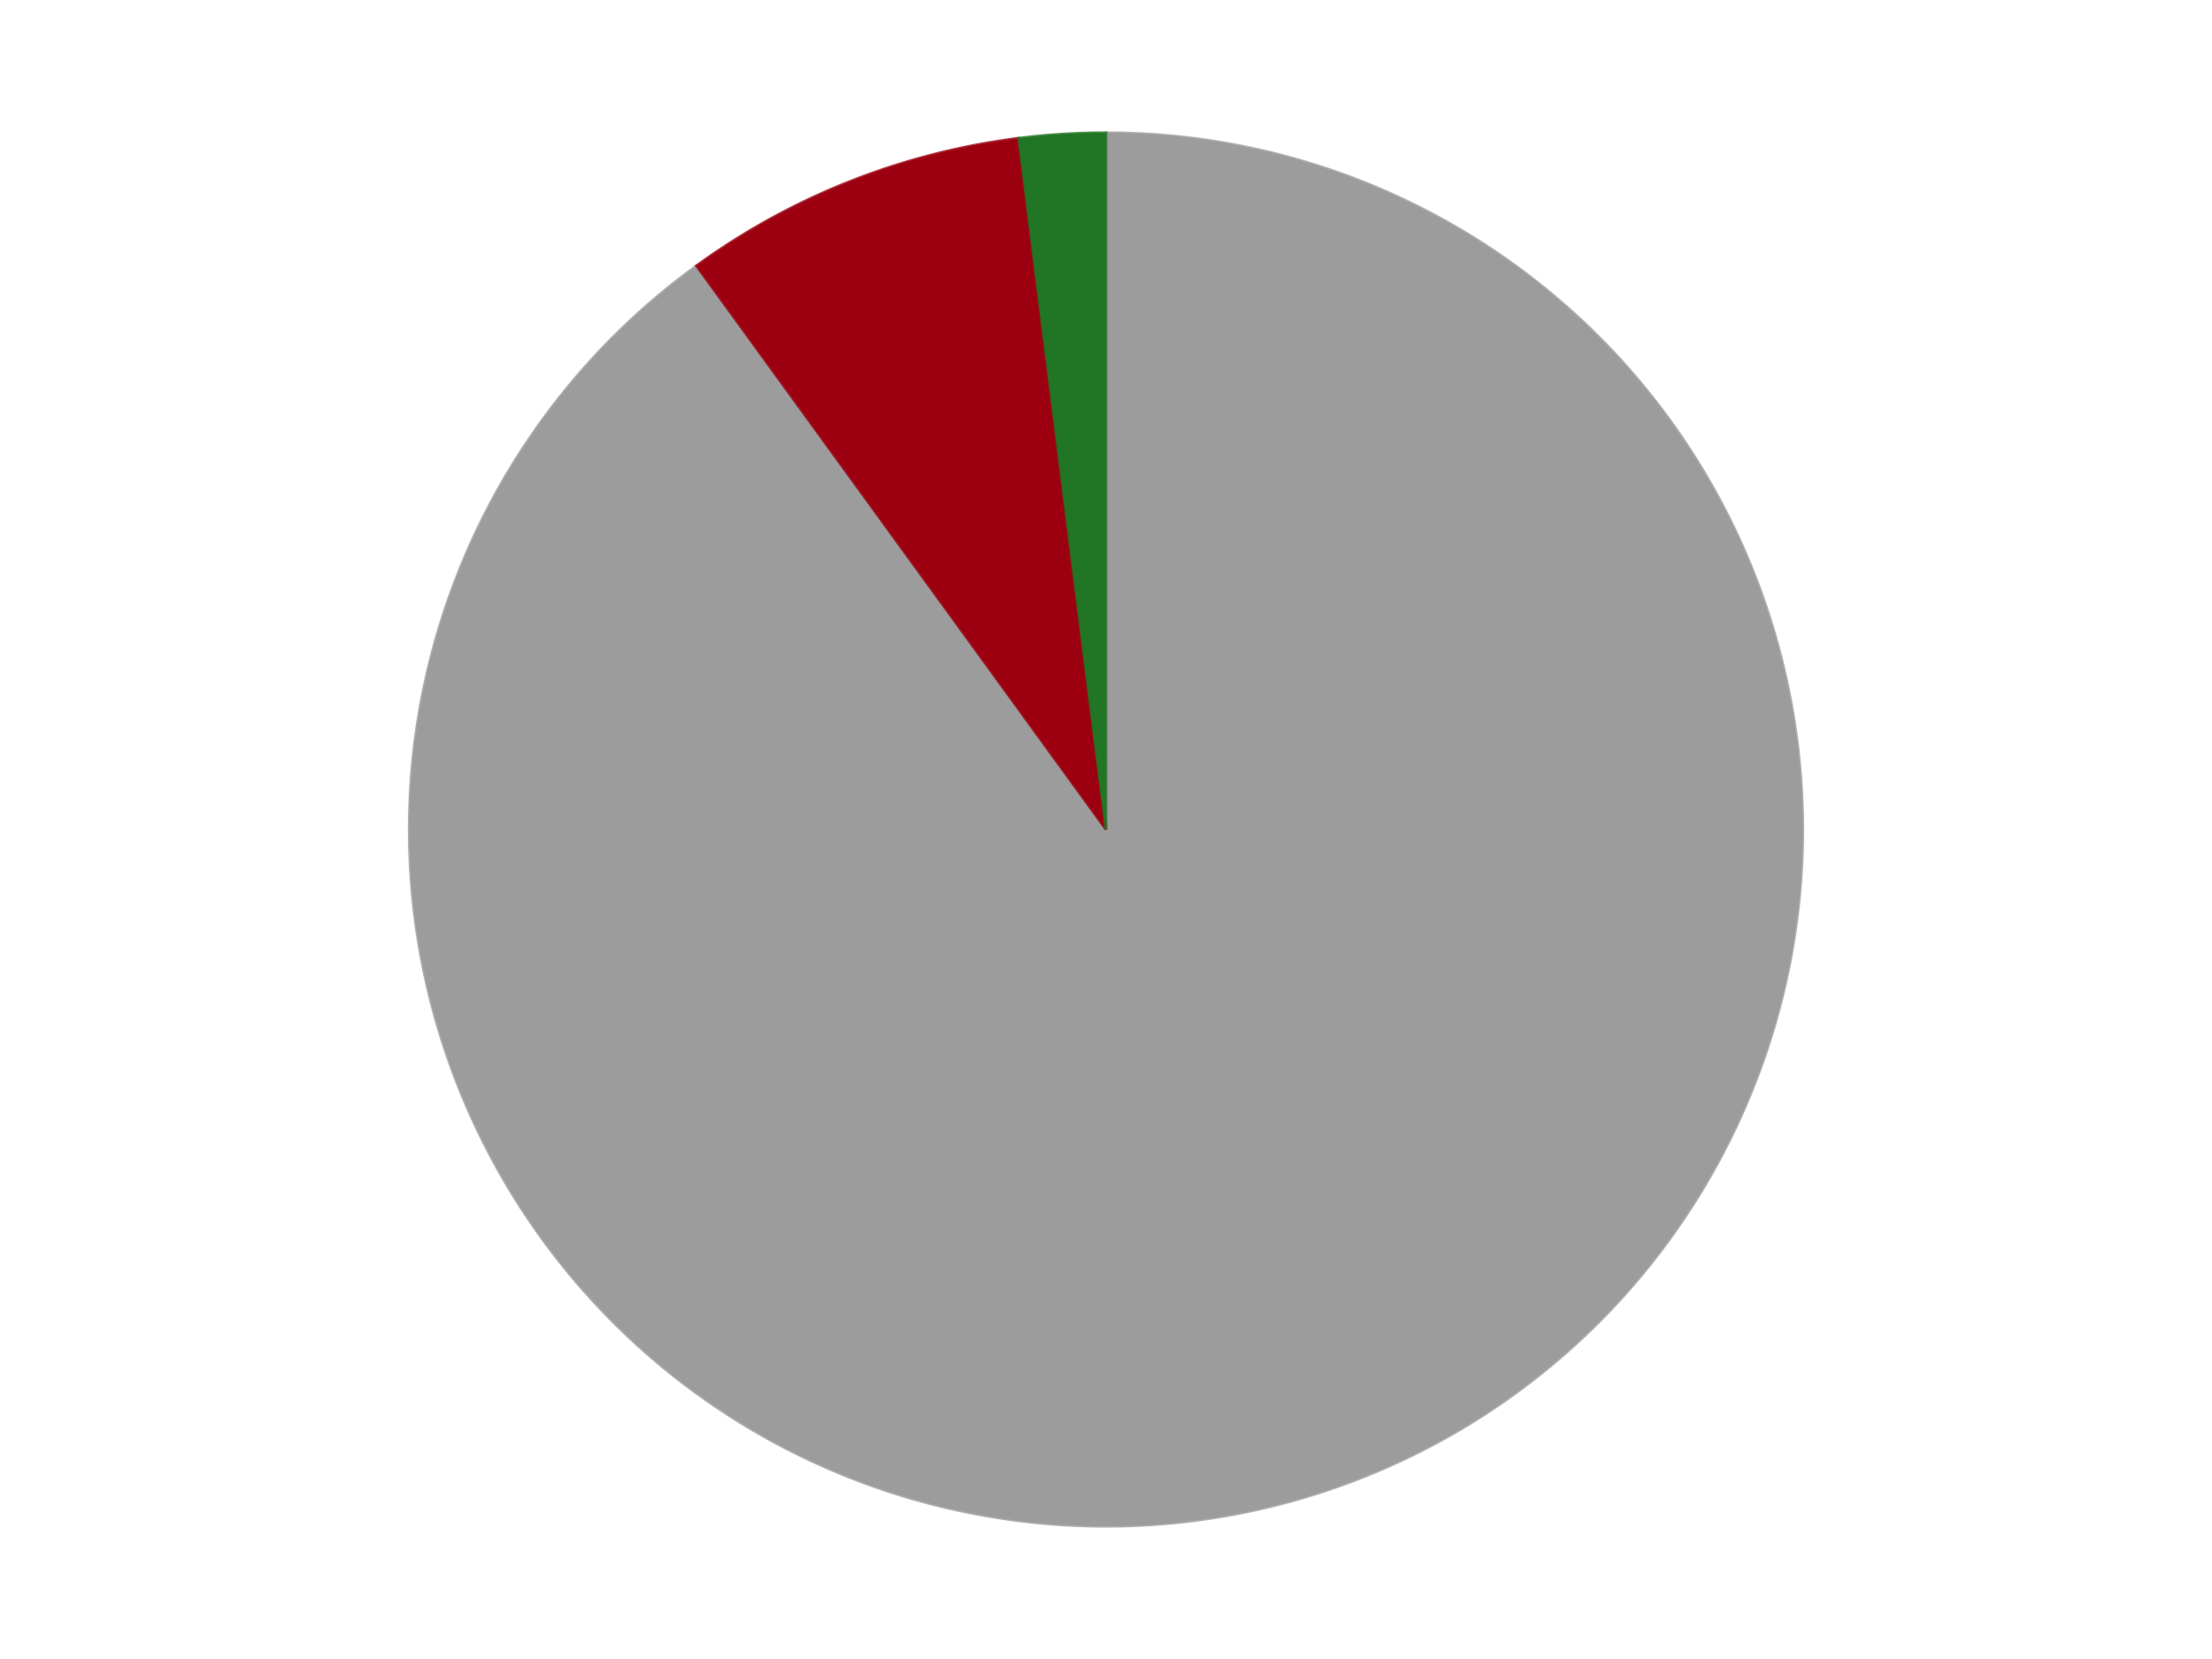
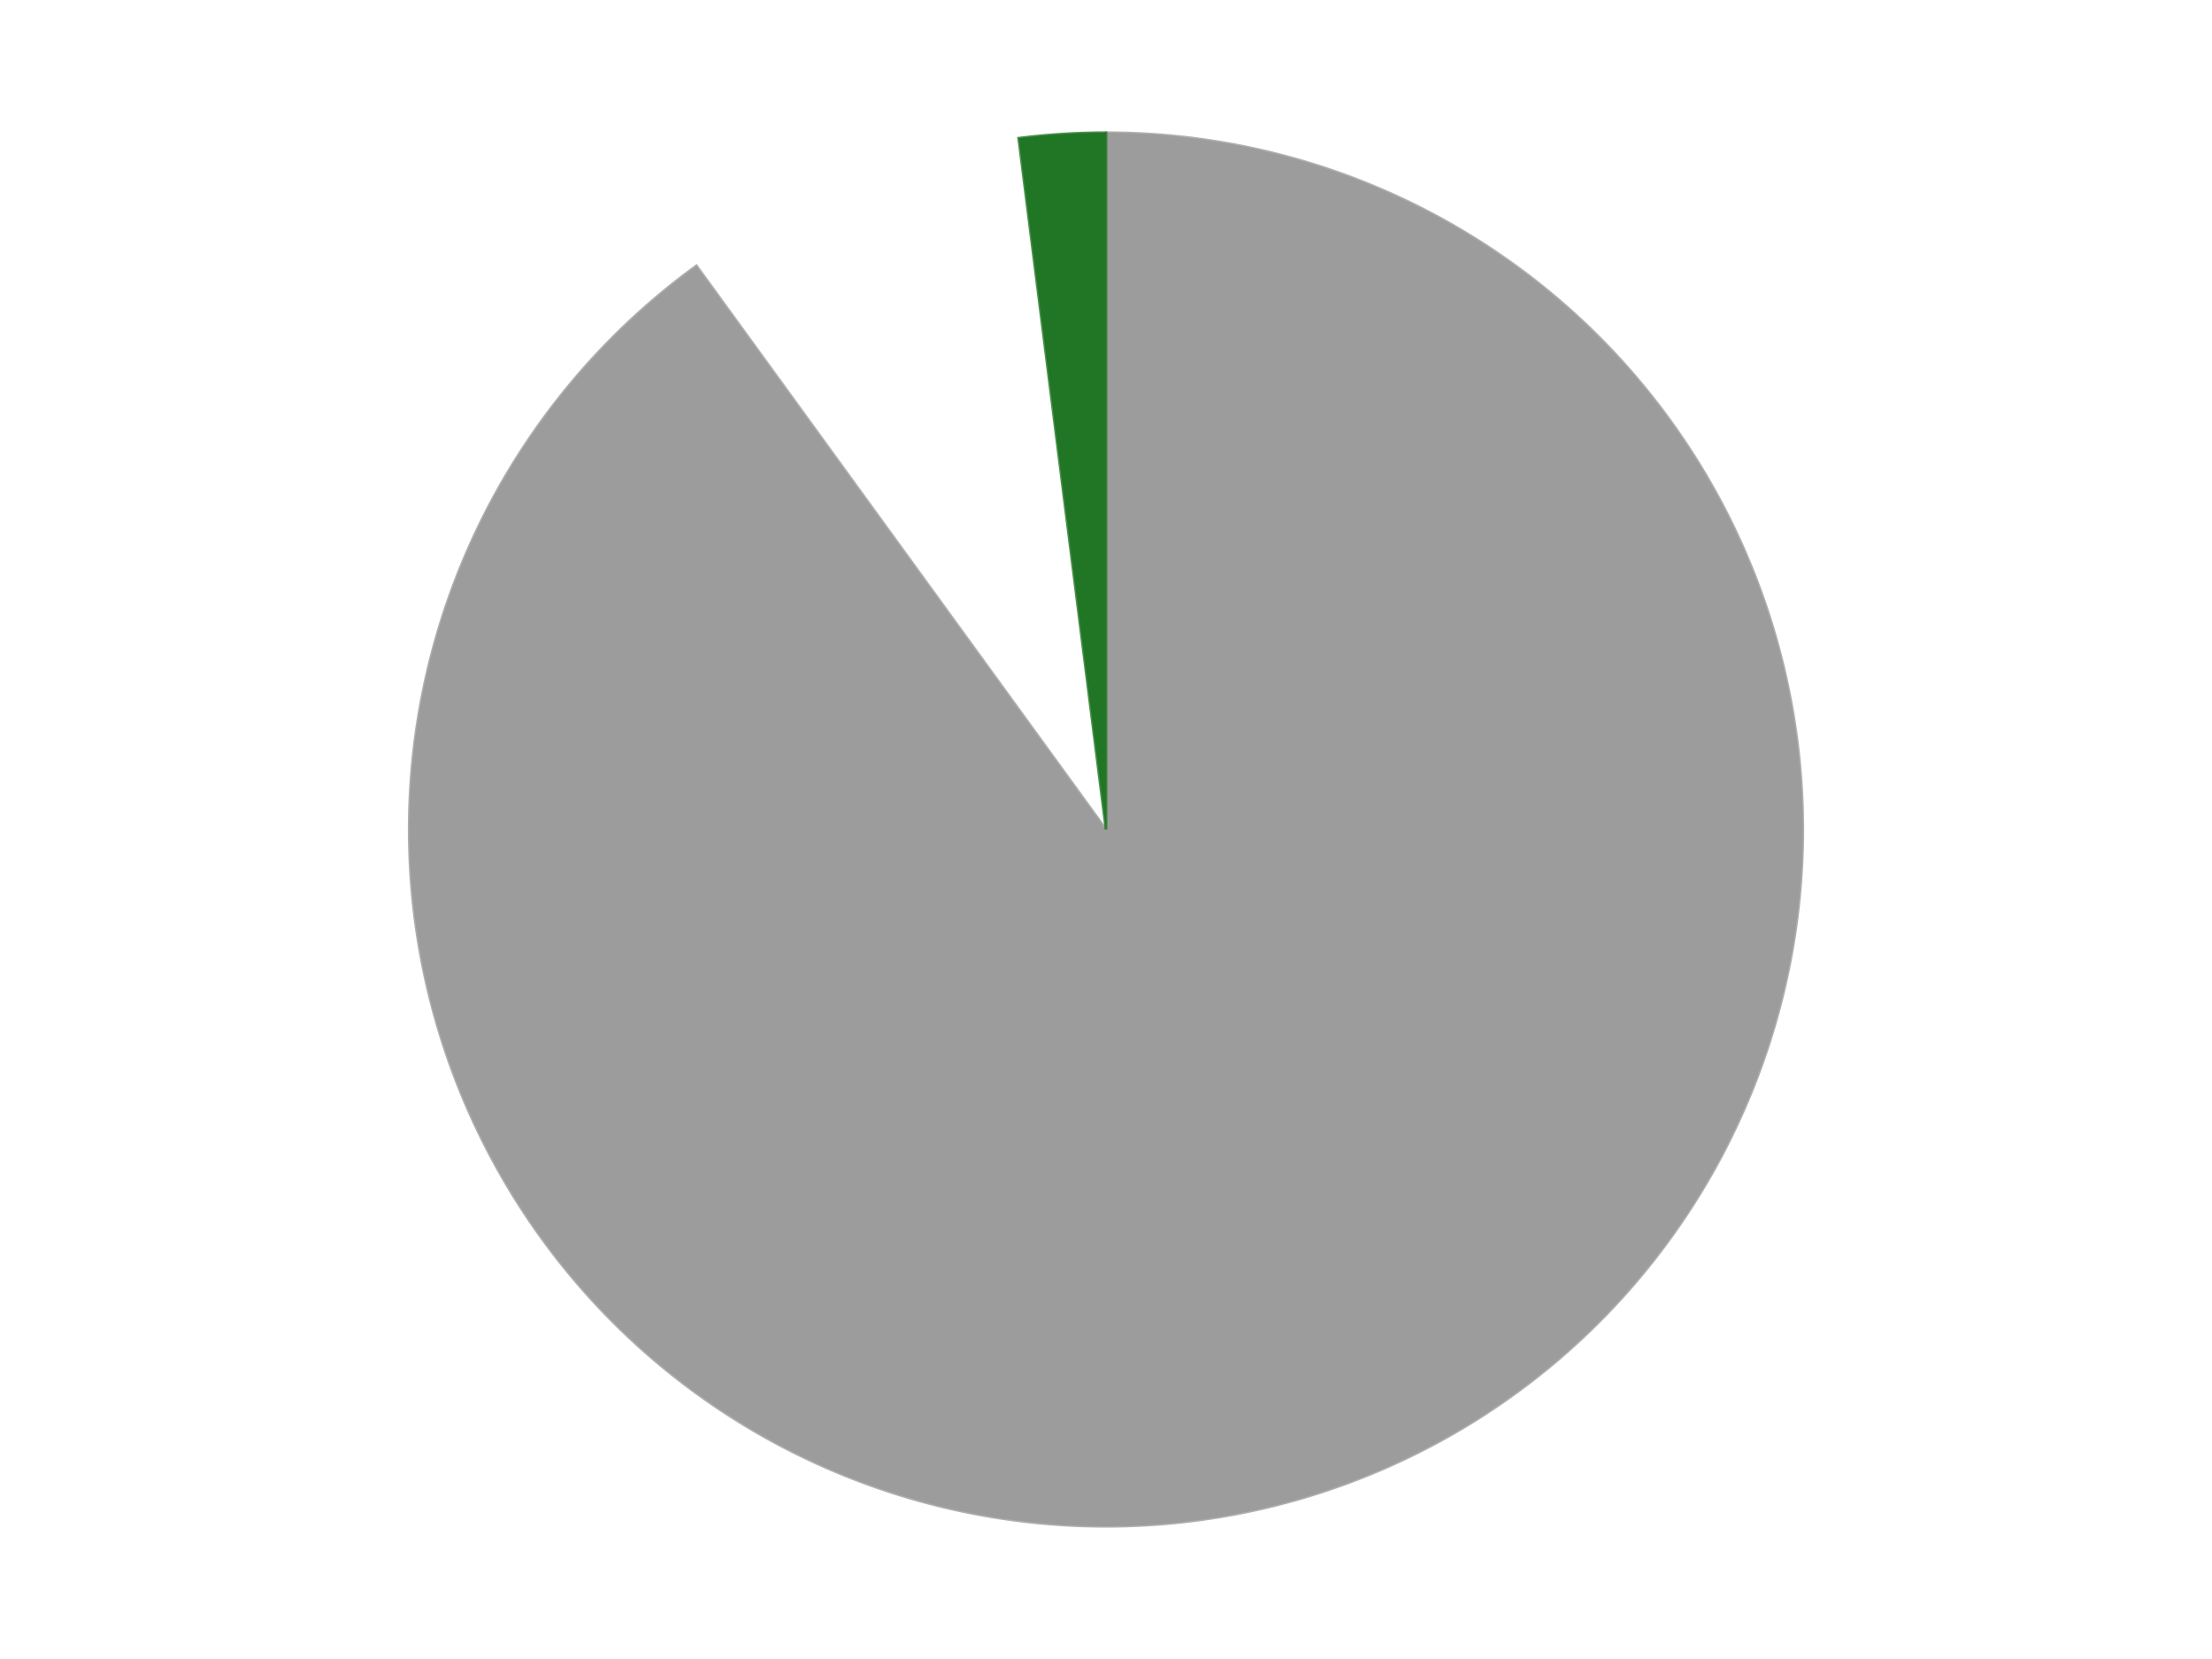
<svg xmlns="http://www.w3.org/2000/svg" xmlns:xlink="http://www.w3.org/1999/xlink" id="chart-00392fef-98d6-4fe1-8e5f-d3edb5867d08" class="pygal-chart" viewBox="0 0 800 600">
  <defs>
    <style type="text/css">#chart-00392fef-98d6-4fe1-8e5f-d3edb5867d08{-webkit-user-select:none;-webkit-font-smoothing:antialiased;font-family:Consolas,"Liberation Mono",Menlo,Courier,monospace}#chart-00392fef-98d6-4fe1-8e5f-d3edb5867d08 .title{font-family:Consolas,"Liberation Mono",Menlo,Courier,monospace;font-size:16px}#chart-00392fef-98d6-4fe1-8e5f-d3edb5867d08 .legends .legend text{font-family:Consolas,"Liberation Mono",Menlo,Courier,monospace;font-size:14px}#chart-00392fef-98d6-4fe1-8e5f-d3edb5867d08 .axis text{font-family:Consolas,"Liberation Mono",Menlo,Courier,monospace;font-size:10px}#chart-00392fef-98d6-4fe1-8e5f-d3edb5867d08 .axis text.major{font-family:Consolas,"Liberation Mono",Menlo,Courier,monospace;font-size:10px}#chart-00392fef-98d6-4fe1-8e5f-d3edb5867d08 .text-overlay text.value{font-family:Consolas,"Liberation Mono",Menlo,Courier,monospace;font-size:16px}#chart-00392fef-98d6-4fe1-8e5f-d3edb5867d08 .text-overlay text.label{font-family:Consolas,"Liberation Mono",Menlo,Courier,monospace;font-size:10px}#chart-00392fef-98d6-4fe1-8e5f-d3edb5867d08 .tooltip{font-family:Consolas,"Liberation Mono",Menlo,Courier,monospace;font-size:14px}#chart-00392fef-98d6-4fe1-8e5f-d3edb5867d08 text.no_data{font-family:Consolas,"Liberation Mono",Menlo,Courier,monospace;font-size:64px}
#chart-00392fef-98d6-4fe1-8e5f-d3edb5867d08{background-color:transparent}#chart-00392fef-98d6-4fe1-8e5f-d3edb5867d08 path,#chart-00392fef-98d6-4fe1-8e5f-d3edb5867d08 line,#chart-00392fef-98d6-4fe1-8e5f-d3edb5867d08 rect,#chart-00392fef-98d6-4fe1-8e5f-d3edb5867d08 circle{-webkit-transition:150ms;-moz-transition:150ms;transition:150ms}#chart-00392fef-98d6-4fe1-8e5f-d3edb5867d08 .graph &gt; .background{fill:transparent}#chart-00392fef-98d6-4fe1-8e5f-d3edb5867d08 .plot &gt; .background{fill:transparent}#chart-00392fef-98d6-4fe1-8e5f-d3edb5867d08 .graph{fill:rgba(0,0,0,.87)}#chart-00392fef-98d6-4fe1-8e5f-d3edb5867d08 text.no_data{fill:rgba(0,0,0,1)}#chart-00392fef-98d6-4fe1-8e5f-d3edb5867d08 .title{fill:rgba(0,0,0,1)}#chart-00392fef-98d6-4fe1-8e5f-d3edb5867d08 .legends .legend text{fill:rgba(0,0,0,.87)}#chart-00392fef-98d6-4fe1-8e5f-d3edb5867d08 .legends .legend:hover text{fill:rgba(0,0,0,1)}#chart-00392fef-98d6-4fe1-8e5f-d3edb5867d08 .axis .line{stroke:rgba(0,0,0,1)}#chart-00392fef-98d6-4fe1-8e5f-d3edb5867d08 .axis .guide.line{stroke:rgba(0,0,0,.54)}#chart-00392fef-98d6-4fe1-8e5f-d3edb5867d08 .axis .major.line{stroke:rgba(0,0,0,.87)}#chart-00392fef-98d6-4fe1-8e5f-d3edb5867d08 .axis text.major{fill:rgba(0,0,0,1)}#chart-00392fef-98d6-4fe1-8e5f-d3edb5867d08 .axis.y .guides:hover .guide.line,#chart-00392fef-98d6-4fe1-8e5f-d3edb5867d08 .line-graph .axis.x .guides:hover .guide.line,#chart-00392fef-98d6-4fe1-8e5f-d3edb5867d08 .stackedline-graph .axis.x .guides:hover .guide.line,#chart-00392fef-98d6-4fe1-8e5f-d3edb5867d08 .xy-graph .axis.x .guides:hover .guide.line{stroke:rgba(0,0,0,1)}#chart-00392fef-98d6-4fe1-8e5f-d3edb5867d08 .axis .guides:hover text{fill:rgba(0,0,0,1)}#chart-00392fef-98d6-4fe1-8e5f-d3edb5867d08 .reactive{fill-opacity:1.0;stroke-opacity:.8;stroke-width:1}#chart-00392fef-98d6-4fe1-8e5f-d3edb5867d08 .ci{stroke:rgba(0,0,0,.87)}#chart-00392fef-98d6-4fe1-8e5f-d3edb5867d08 .reactive.active,#chart-00392fef-98d6-4fe1-8e5f-d3edb5867d08 .active .reactive{fill-opacity:0.6;stroke-opacity:.9;stroke-width:4}#chart-00392fef-98d6-4fe1-8e5f-d3edb5867d08 .ci .reactive.active{stroke-width:1.5}#chart-00392fef-98d6-4fe1-8e5f-d3edb5867d08 .series text{fill:rgba(0,0,0,1)}#chart-00392fef-98d6-4fe1-8e5f-d3edb5867d08 .tooltip rect{fill:transparent;stroke:rgba(0,0,0,1);-webkit-transition:opacity 150ms;-moz-transition:opacity 150ms;transition:opacity 150ms}#chart-00392fef-98d6-4fe1-8e5f-d3edb5867d08 .tooltip .label{fill:rgba(0,0,0,.87)}#chart-00392fef-98d6-4fe1-8e5f-d3edb5867d08 .tooltip .label{fill:rgba(0,0,0,.87)}#chart-00392fef-98d6-4fe1-8e5f-d3edb5867d08 .tooltip .legend{font-size:.8em;fill:rgba(0,0,0,.54)}#chart-00392fef-98d6-4fe1-8e5f-d3edb5867d08 .tooltip .x_label{font-size:.6em;fill:rgba(0,0,0,1)}#chart-00392fef-98d6-4fe1-8e5f-d3edb5867d08 .tooltip .xlink{font-size:.5em;text-decoration:underline}#chart-00392fef-98d6-4fe1-8e5f-d3edb5867d08 .tooltip .value{font-size:1.5em}#chart-00392fef-98d6-4fe1-8e5f-d3edb5867d08 .bound{font-size:.5em}#chart-00392fef-98d6-4fe1-8e5f-d3edb5867d08 .max-value{font-size:.75em;fill:rgba(0,0,0,.54)}#chart-00392fef-98d6-4fe1-8e5f-d3edb5867d08 .map-element{fill:transparent;stroke:rgba(0,0,0,.54) !important}#chart-00392fef-98d6-4fe1-8e5f-d3edb5867d08 .map-element .reactive{fill-opacity:inherit;stroke-opacity:inherit}#chart-00392fef-98d6-4fe1-8e5f-d3edb5867d08 .color-0,#chart-00392fef-98d6-4fe1-8e5f-d3edb5867d08 .color-0 a:visited{stroke:#F44336;fill:#F44336}#chart-00392fef-98d6-4fe1-8e5f-d3edb5867d08 .color-1,#chart-00392fef-98d6-4fe1-8e5f-d3edb5867d08 .color-1 a:visited{stroke:#3F51B5;fill:#3F51B5}#chart-00392fef-98d6-4fe1-8e5f-d3edb5867d08 .color-2,#chart-00392fef-98d6-4fe1-8e5f-d3edb5867d08 .color-2 a:visited{stroke:#009688;fill:#009688}#chart-00392fef-98d6-4fe1-8e5f-d3edb5867d08 .text-overlay .color-0 text{fill:black}#chart-00392fef-98d6-4fe1-8e5f-d3edb5867d08 .text-overlay .color-1 text{fill:black}#chart-00392fef-98d6-4fe1-8e5f-d3edb5867d08 .text-overlay .color-2 text{fill:black}
#chart-00392fef-98d6-4fe1-8e5f-d3edb5867d08 text.no_data{text-anchor:middle}#chart-00392fef-98d6-4fe1-8e5f-d3edb5867d08 .guide.line{fill:none}#chart-00392fef-98d6-4fe1-8e5f-d3edb5867d08 .centered{text-anchor:middle}#chart-00392fef-98d6-4fe1-8e5f-d3edb5867d08 .title{text-anchor:middle}#chart-00392fef-98d6-4fe1-8e5f-d3edb5867d08 .legends .legend text{fill-opacity:1}#chart-00392fef-98d6-4fe1-8e5f-d3edb5867d08 .axis.x text{text-anchor:middle}#chart-00392fef-98d6-4fe1-8e5f-d3edb5867d08 .axis.x:not(.web) text[transform]{text-anchor:start}#chart-00392fef-98d6-4fe1-8e5f-d3edb5867d08 .axis.x:not(.web) text[transform].backwards{text-anchor:end}#chart-00392fef-98d6-4fe1-8e5f-d3edb5867d08 .axis.y text{text-anchor:end}#chart-00392fef-98d6-4fe1-8e5f-d3edb5867d08 .axis.y text[transform].backwards{text-anchor:start}#chart-00392fef-98d6-4fe1-8e5f-d3edb5867d08 .axis.y2 text{text-anchor:start}#chart-00392fef-98d6-4fe1-8e5f-d3edb5867d08 .axis.y2 text[transform].backwards{text-anchor:end}#chart-00392fef-98d6-4fe1-8e5f-d3edb5867d08 .axis .guide.line{stroke-dasharray:4,4;stroke:black}#chart-00392fef-98d6-4fe1-8e5f-d3edb5867d08 .axis .major.guide.line{stroke-dasharray:6,6;stroke:black}#chart-00392fef-98d6-4fe1-8e5f-d3edb5867d08 .horizontal .axis.y .guide.line,#chart-00392fef-98d6-4fe1-8e5f-d3edb5867d08 .horizontal .axis.y2 .guide.line,#chart-00392fef-98d6-4fe1-8e5f-d3edb5867d08 .vertical .axis.x .guide.line{opacity:0}#chart-00392fef-98d6-4fe1-8e5f-d3edb5867d08 .horizontal .axis.always_show .guide.line,#chart-00392fef-98d6-4fe1-8e5f-d3edb5867d08 .vertical .axis.always_show .guide.line{opacity:1 !important}#chart-00392fef-98d6-4fe1-8e5f-d3edb5867d08 .axis.y .guides:hover .guide.line,#chart-00392fef-98d6-4fe1-8e5f-d3edb5867d08 .axis.y2 .guides:hover .guide.line,#chart-00392fef-98d6-4fe1-8e5f-d3edb5867d08 .axis.x .guides:hover .guide.line{opacity:1}#chart-00392fef-98d6-4fe1-8e5f-d3edb5867d08 .axis .guides:hover text{opacity:1}#chart-00392fef-98d6-4fe1-8e5f-d3edb5867d08 .nofill{fill:none}#chart-00392fef-98d6-4fe1-8e5f-d3edb5867d08 .subtle-fill{fill-opacity:.2}#chart-00392fef-98d6-4fe1-8e5f-d3edb5867d08 .dot{stroke-width:1px;fill-opacity:1;stroke-opacity:1}#chart-00392fef-98d6-4fe1-8e5f-d3edb5867d08 .dot.active{stroke-width:5px}#chart-00392fef-98d6-4fe1-8e5f-d3edb5867d08 .dot.negative{fill:transparent}#chart-00392fef-98d6-4fe1-8e5f-d3edb5867d08 text,#chart-00392fef-98d6-4fe1-8e5f-d3edb5867d08 tspan{stroke:none !important}#chart-00392fef-98d6-4fe1-8e5f-d3edb5867d08 .series text.active{opacity:1}#chart-00392fef-98d6-4fe1-8e5f-d3edb5867d08 .tooltip rect{fill-opacity:.95;stroke-width:.5}#chart-00392fef-98d6-4fe1-8e5f-d3edb5867d08 .tooltip text{fill-opacity:1}#chart-00392fef-98d6-4fe1-8e5f-d3edb5867d08 .showable{visibility:hidden}#chart-00392fef-98d6-4fe1-8e5f-d3edb5867d08 .showable.shown{visibility:visible}#chart-00392fef-98d6-4fe1-8e5f-d3edb5867d08 .gauge-background{fill:rgba(229,229,229,1);stroke:none}#chart-00392fef-98d6-4fe1-8e5f-d3edb5867d08 .bg-lines{stroke:transparent;stroke-width:2px}</style>
    <script type="text/javascript">window.pygal = window.pygal || {};window.pygal.config = window.pygal.config || {};window.pygal.config['00392fef-98d6-4fe1-8e5f-d3edb5867d08'] = {"allow_interruptions": false, "box_mode": "extremes", "classes": ["pygal-chart"], "css": ["file://style.css", "file://graph.css"], "defs": [], "disable_xml_declaration": false, "dots_size": 2.5, "dynamic_print_values": false, "explicit_size": false, "fill": false, "force_uri_protocol": "https", "formatter": null, "half_pie": false, "height": 600, "include_x_axis": false, "inner_radius": 0, "interpolate": null, "interpolation_parameters": {}, "interpolation_precision": 250, "inverse_y_axis": false, "js": ["//kozea.github.io/pygal.js/2.0.x/pygal-tooltips.min.js"], "legend_at_bottom": false, "legend_at_bottom_columns": null, "legend_box_size": 12, "logarithmic": false, "margin": 20, "margin_bottom": null, "margin_left": null, "margin_right": null, "margin_top": null, "max_scale": 16, "min_scale": 4, "missing_value_fill_truncation": "x", "no_data_text": "No data", "no_prefix": false, "order_min": null, "pretty_print": false, "print_labels": false, "print_values": false, "print_values_position": "center", "print_zeroes": true, "range": null, "rounded_bars": null, "secondary_range": null, "show_dots": true, "show_legend": false, "show_minor_x_labels": true, "show_minor_y_labels": true, "show_only_major_dots": false, "show_x_guides": false, "show_x_labels": true, "show_y_guides": true, "show_y_labels": true, "spacing": 10, "stack_from_top": false, "strict": false, "stroke": true, "stroke_style": null, "style": {"background": "transparent", "ci_colors": [], "colors": ["#F44336", "#3F51B5", "#009688", "#FFC107", "#FF5722", "#9C27B0", "#03A9F4", "#8BC34A", "#FF9800", "#E91E63", "#2196F3", "#4CAF50", "#FFEB3B", "#673AB7", "#00BCD4", "#CDDC39", "#9E9E9E", "#607D8B"], "dot_opacity": "1", "font_family": "Consolas, \"Liberation Mono\", Menlo, Courier, monospace", "foreground": "rgba(0, 0, 0, .87)", "foreground_strong": "rgba(0, 0, 0, 1)", "foreground_subtle": "rgba(0, 0, 0, .54)", "guide_stroke_color": "black", "guide_stroke_dasharray": "4,4", "label_font_family": "Consolas, \"Liberation Mono\", Menlo, Courier, monospace", "label_font_size": 10, "legend_font_family": "Consolas, \"Liberation Mono\", Menlo, Courier, monospace", "legend_font_size": 14, "major_guide_stroke_color": "black", "major_guide_stroke_dasharray": "6,6", "major_label_font_family": "Consolas, \"Liberation Mono\", Menlo, Courier, monospace", "major_label_font_size": 10, "no_data_font_family": "Consolas, \"Liberation Mono\", Menlo, Courier, monospace", "no_data_font_size": 64, "opacity": "1.0", "opacity_hover": "0.6", "plot_background": "transparent", "stroke_opacity": ".8", "stroke_opacity_hover": ".9", "stroke_width": "1", "stroke_width_hover": "4", "title_font_family": "Consolas, \"Liberation Mono\", Menlo, Courier, monospace", "title_font_size": 16, "tooltip_font_family": "Consolas, \"Liberation Mono\", Menlo, Courier, monospace", "tooltip_font_size": 14, "transition": "150ms", "value_background": "rgba(229, 229, 229, 1)", "value_colors": [], "value_font_family": "Consolas, \"Liberation Mono\", Menlo, Courier, monospace", "value_font_size": 16, "value_label_font_family": "Consolas, \"Liberation Mono\", Menlo, Courier, monospace", "value_label_font_size": 10}, "title": null, "tooltip_border_radius": 0, "tooltip_fancy_mode": true, "truncate_label": null, "truncate_legend": null, "width": 800, "x_label_rotation": 0, "x_labels": null, "x_labels_major": null, "x_labels_major_count": null, "x_labels_major_every": null, "x_title": null, "xrange": null, "y_label_rotation": 0, "y_labels": null, "y_labels_major": null, "y_labels_major_count": null, "y_labels_major_every": null, "y_title": null, "zero": 0, "legends": ["Light Gray", "Trans-Red", "Trans-Green"]}</script>
    <script type="text/javascript" xlink:href="https://kozea.github.io/pygal.js/2.0.x/pygal-tooltips.min.js" />
  </defs>
  <title>Pygal</title>
  <g class="graph pie-graph vertical">
    <rect x="0" y="0" width="800" height="600" class="background" />
    <g transform="translate(20, 20)" class="plot">
      <rect x="0" y="0" width="760" height="560" class="background" />
      <g class="series serie-0 color-0">
        <g class="slices">
          <g class="slice" style="fill: #9C9C9C; stroke: #9C9C9C">
            <path d="M380 28 A252 252 0 1 1 231.878 76.128 L380 280 A0 0 0 1 0 380 280 z" class="slice reactive tooltip-trigger" />
            <desc class="value">45</desc>
            <desc class="x centered">418.9361412912434</desc>
            <desc class="y centered">399.83312105318936</desc>
          </g>
        </g>
      </g>
      <g class="series serie-1 color-1">
        <g class="slices">
          <g class="slice" style="fill: #9C0010; stroke: #9C0010">
-             <path d="M231.878 76.128 A252 252 0 0 1 348.416 29.987 L380 280 A0 0 0 0 0 380 280 z" class="slice reactive tooltip-trigger" />
            <desc class="value">4</desc>
            <desc class="x centered">333.6163063617306</desc>
            <desc class="y centered">162.84816277808034</desc>
          </g>
        </g>
      </g>
      <g class="series serie-2 color-2">
        <g class="slices">
          <g class="slice" style="fill: #217625; stroke: #217625">
            <path d="M348.416 29.987 A252 252 0 0 1 380 28 L380 280 A0 0 0 0 0 380 280 z" class="slice reactive tooltip-trigger" />
            <desc class="value">1</desc>
            <desc class="x centered">372.0883945393064</desc>
            <desc class="y centered">154.24863221803778</desc>
          </g>
        </g>
      </g>
    </g>
    <g class="titles" />
    <g transform="translate(20, 20)" class="plot overlay">
      <g class="series serie-0 color-0" />
      <g class="series serie-1 color-1" />
      <g class="series serie-2 color-2" />
    </g>
    <g transform="translate(20, 20)" class="plot text-overlay">
      <g class="series serie-0 color-0" />
      <g class="series serie-1 color-1" />
      <g class="series serie-2 color-2" />
    </g>
    <g transform="translate(20, 20)" class="plot tooltip-overlay">
      <g transform="translate(0 0)" style="opacity: 0" class="tooltip">
        <rect rx="0" ry="0" width="0" height="0" class="tooltip-box" />
        <g class="text" />
      </g>
    </g>
  </g>
</svg>